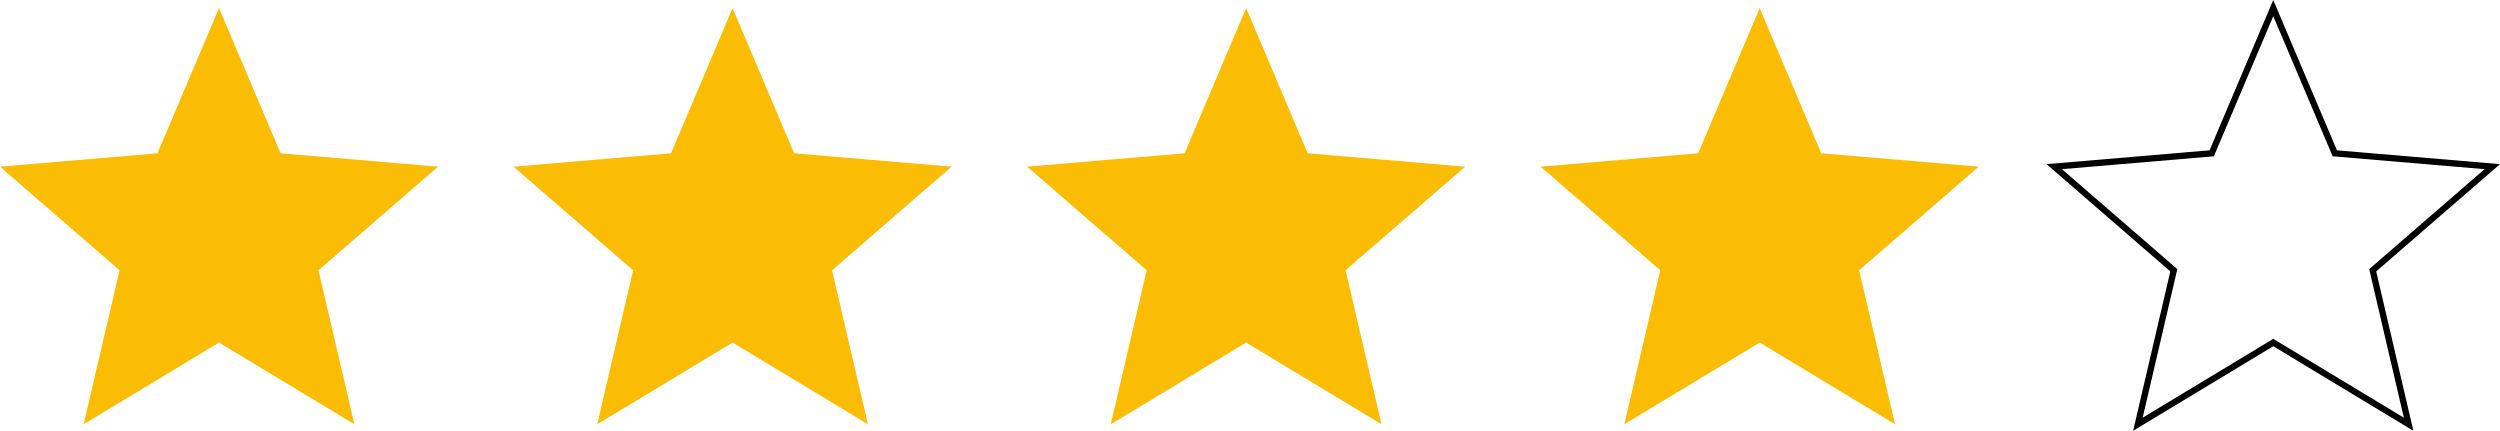
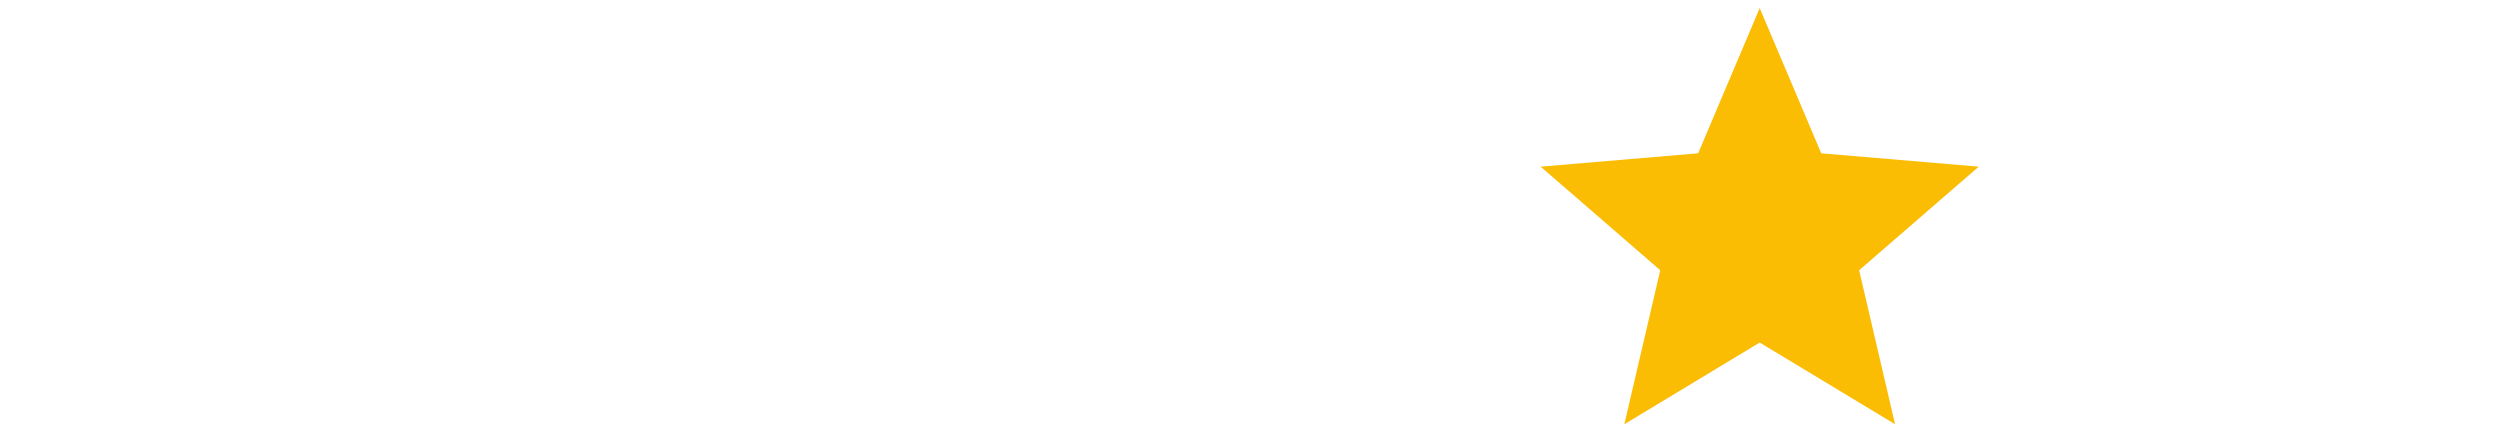
<svg xmlns="http://www.w3.org/2000/svg" width="594.442" height="102.435" viewBox="0 0 594.442 102.435">
  <g id="Group_6" data-name="Group 6" transform="translate(7297.942 -3500.47)">
-     <path id="Icon_material-star" data-name="Icon material-star" d="M55.08,82.527l32.186,19.426L78.725,65.34,107.16,40.706,69.715,37.529,55.08,3,40.446,37.529,3,40.706,31.436,65.34l-8.541,36.613Z" transform="translate(-7300.942 3499.392)" fill="#fbbc04" />
-     <path id="Icon_material-star-2" data-name="Icon material-star" d="M55.08,82.527l32.186,19.426L78.725,65.34,107.16,40.706,69.715,37.529,55.08,3,40.446,37.529,3,40.706,31.436,65.34l-8.541,36.613Z" transform="translate(-7178.83 3499.392)" fill="#fbbc04" />
-     <path id="Icon_material-star-3" data-name="Icon material-star" d="M55.08,82.527l32.186,19.426L78.725,65.34,107.16,40.706,69.715,37.529,55.08,3,40.446,37.529,3,40.706,31.436,65.34l-8.541,36.613Z" transform="translate(-7056.718 3499.392)" fill="#fbbc04" />
    <path id="Icon_material-star-4" data-name="Icon material-star" d="M55.08,82.527l32.186,19.426L78.725,65.34,107.16,40.706,69.715,37.529,55.08,3,40.446,37.529,3,40.706,31.436,65.34l-8.541,36.613Z" transform="translate(-6934.606 3499.392)" fill="#fbbc04" />
-     <path id="Icon_material-star-5" data-name="Icon material-star" d="M55.08,82.527l32.186,19.426L78.725,65.34,107.16,40.706,69.715,37.529,55.08,3,40.446,37.529,3,40.706,31.436,65.34l-8.541,36.613Z" transform="translate(-6812.495 3499.392)" fill="none" stroke="#000" stroke-width="1.5" />
  </g>
</svg>